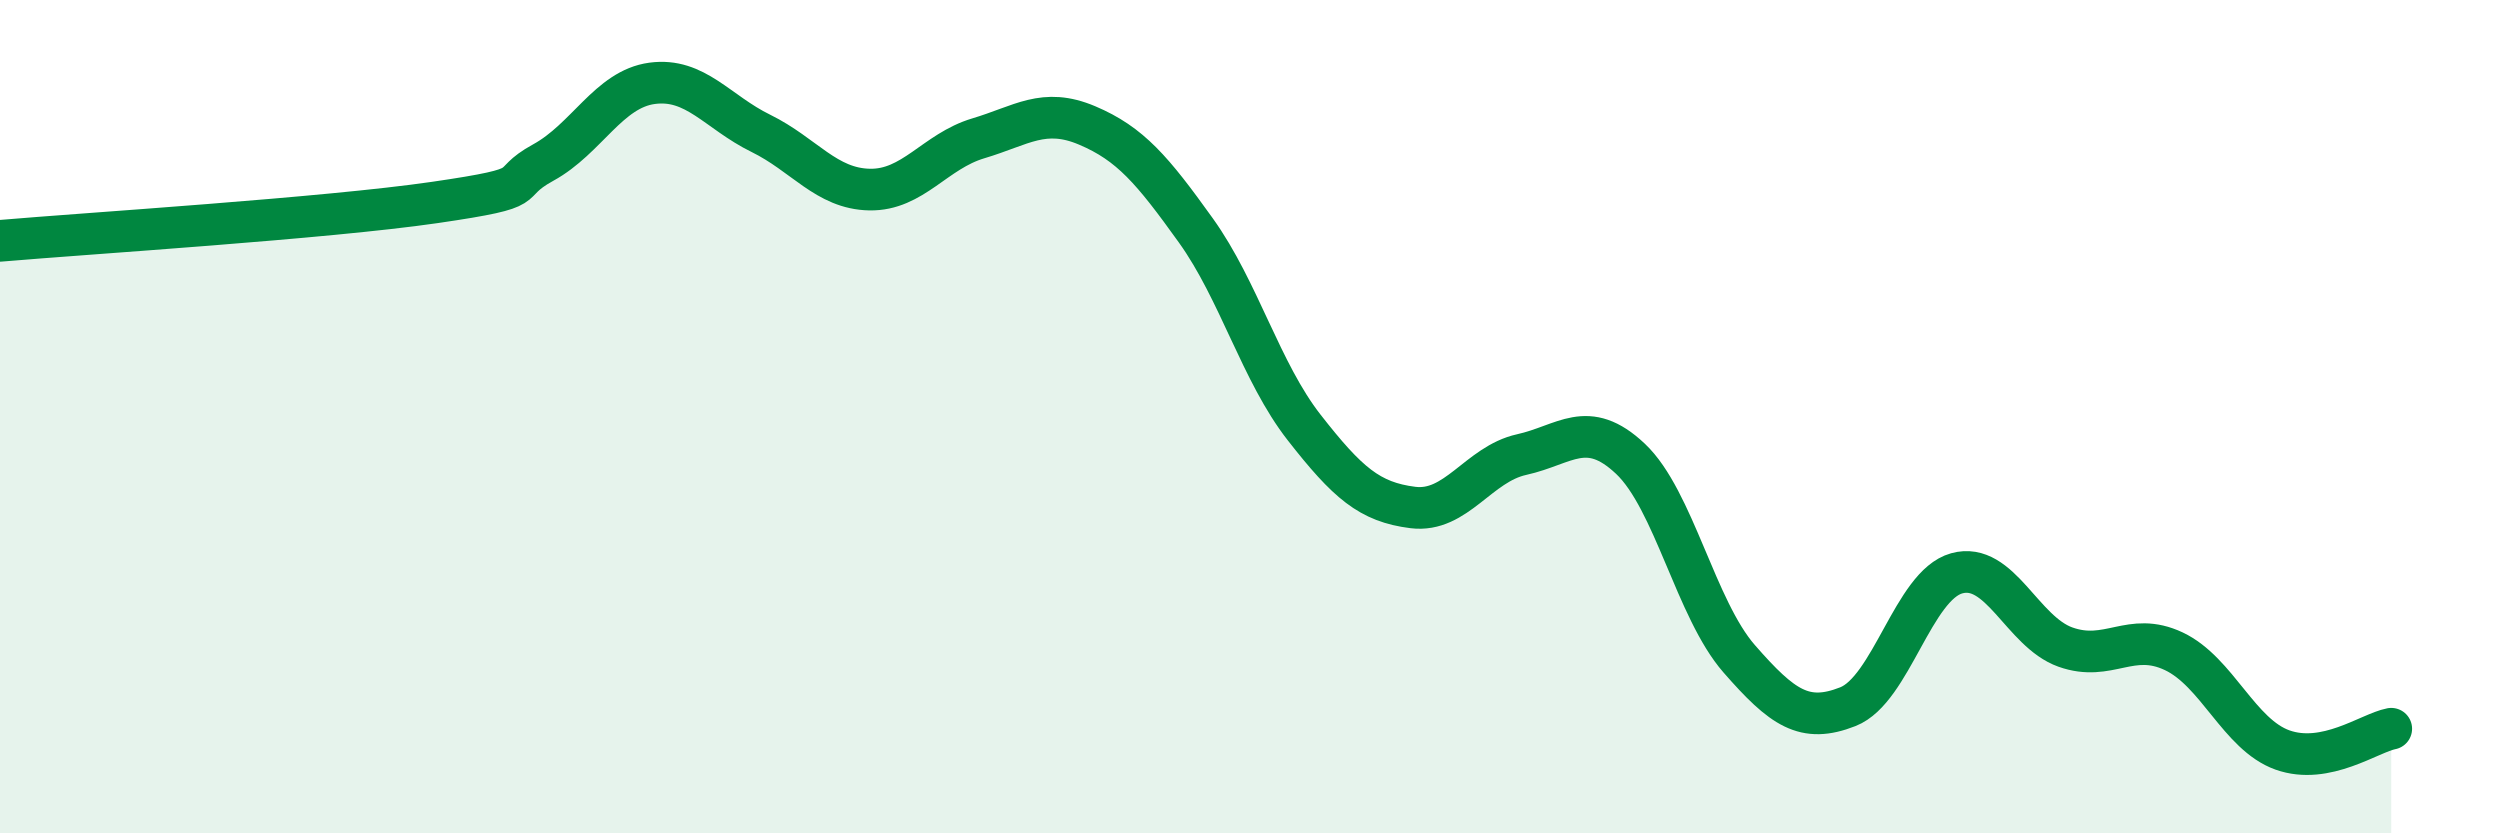
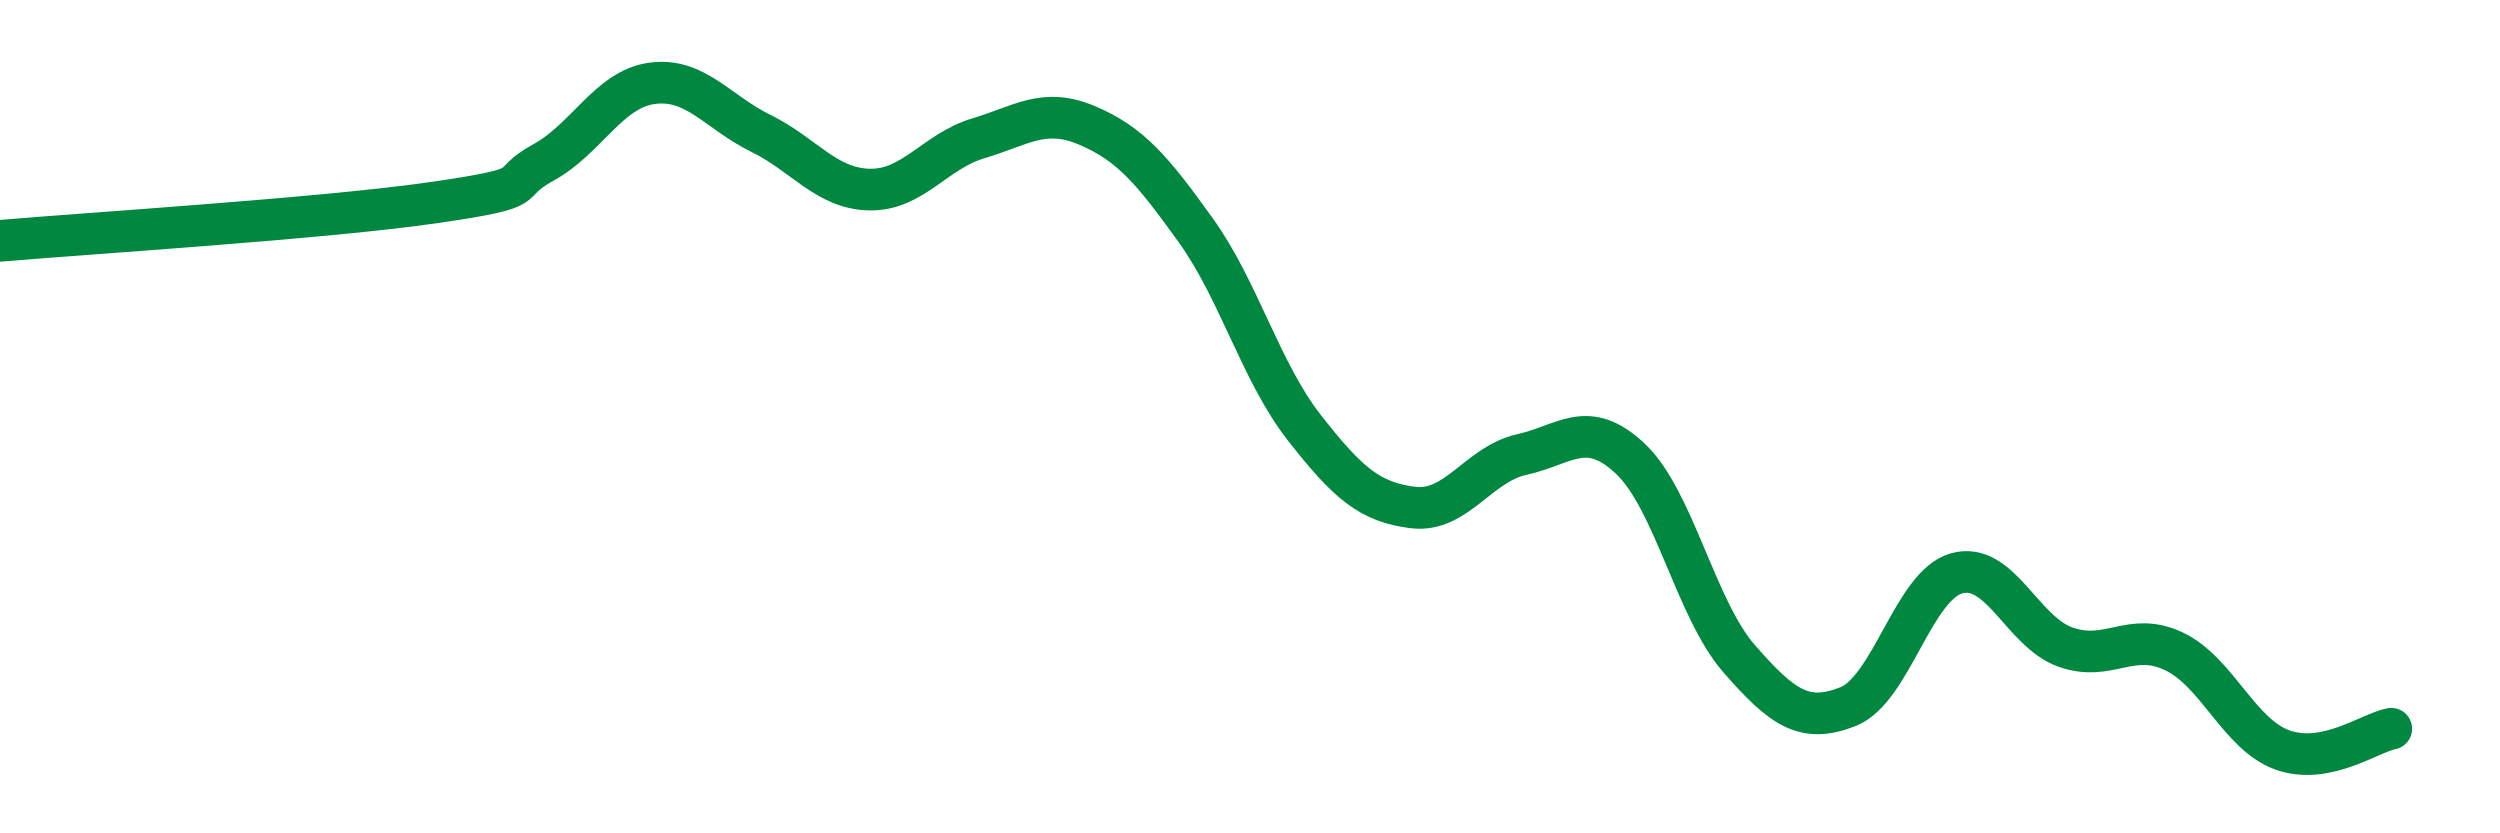
<svg xmlns="http://www.w3.org/2000/svg" width="60" height="20" viewBox="0 0 60 20">
-   <path d="M 0,5.78 C 2.09,5.6 7.82,5.24 10.43,4.86 C 13.04,4.48 12,4.47 13.04,3.9 C 14.08,3.33 14.61,2.14 15.65,2 C 16.69,1.86 17.22,2.69 18.26,3.2 C 19.3,3.71 19.83,4.53 20.87,4.55 C 21.91,4.57 22.44,3.63 23.48,3.32 C 24.52,3.01 25.05,2.57 26.09,3.01 C 27.13,3.45 27.66,4.08 28.7,5.53 C 29.74,6.98 30.26,8.93 31.3,10.26 C 32.34,11.59 32.87,12.05 33.91,12.18 C 34.95,12.31 35.48,11.14 36.52,10.91 C 37.56,10.68 38.09,10.03 39.13,11.01 C 40.17,11.99 40.7,14.62 41.74,15.81 C 42.78,17 43.31,17.37 44.35,16.96 C 45.39,16.55 45.92,14.05 46.96,13.76 C 48,13.47 48.53,15.16 49.57,15.53 C 50.61,15.9 51.13,15.14 52.17,15.63 C 53.21,16.12 53.74,17.63 54.78,18 C 55.82,18.37 56.87,17.59 57.39,17.49L57.39 20L0 20Z" fill="#008740" opacity="0.1" stroke-linecap="round" stroke-linejoin="round" />
  <path d="M 0,5.78 C 2.09,5.6 7.82,5.24 10.43,4.86 C 13.04,4.48 12,4.47 13.04,3.9 C 14.08,3.33 14.61,2.14 15.65,2 C 16.69,1.86 17.22,2.69 18.26,3.2 C 19.3,3.71 19.83,4.53 20.87,4.55 C 21.91,4.57 22.44,3.63 23.48,3.32 C 24.52,3.01 25.05,2.57 26.09,3.01 C 27.13,3.45 27.66,4.08 28.7,5.53 C 29.74,6.98 30.26,8.93 31.3,10.26 C 32.34,11.59 32.87,12.05 33.91,12.18 C 34.95,12.31 35.48,11.14 36.52,10.91 C 37.56,10.68 38.09,10.03 39.13,11.01 C 40.17,11.99 40.7,14.62 41.74,15.81 C 42.78,17 43.31,17.37 44.35,16.96 C 45.39,16.55 45.92,14.05 46.96,13.76 C 48,13.47 48.53,15.16 49.57,15.53 C 50.61,15.9 51.13,15.14 52.17,15.63 C 53.21,16.12 53.74,17.63 54.78,18 C 55.82,18.37 56.87,17.59 57.39,17.49" stroke="#008740" stroke-width="1" fill="none" stroke-linecap="round" stroke-linejoin="round" />
</svg>